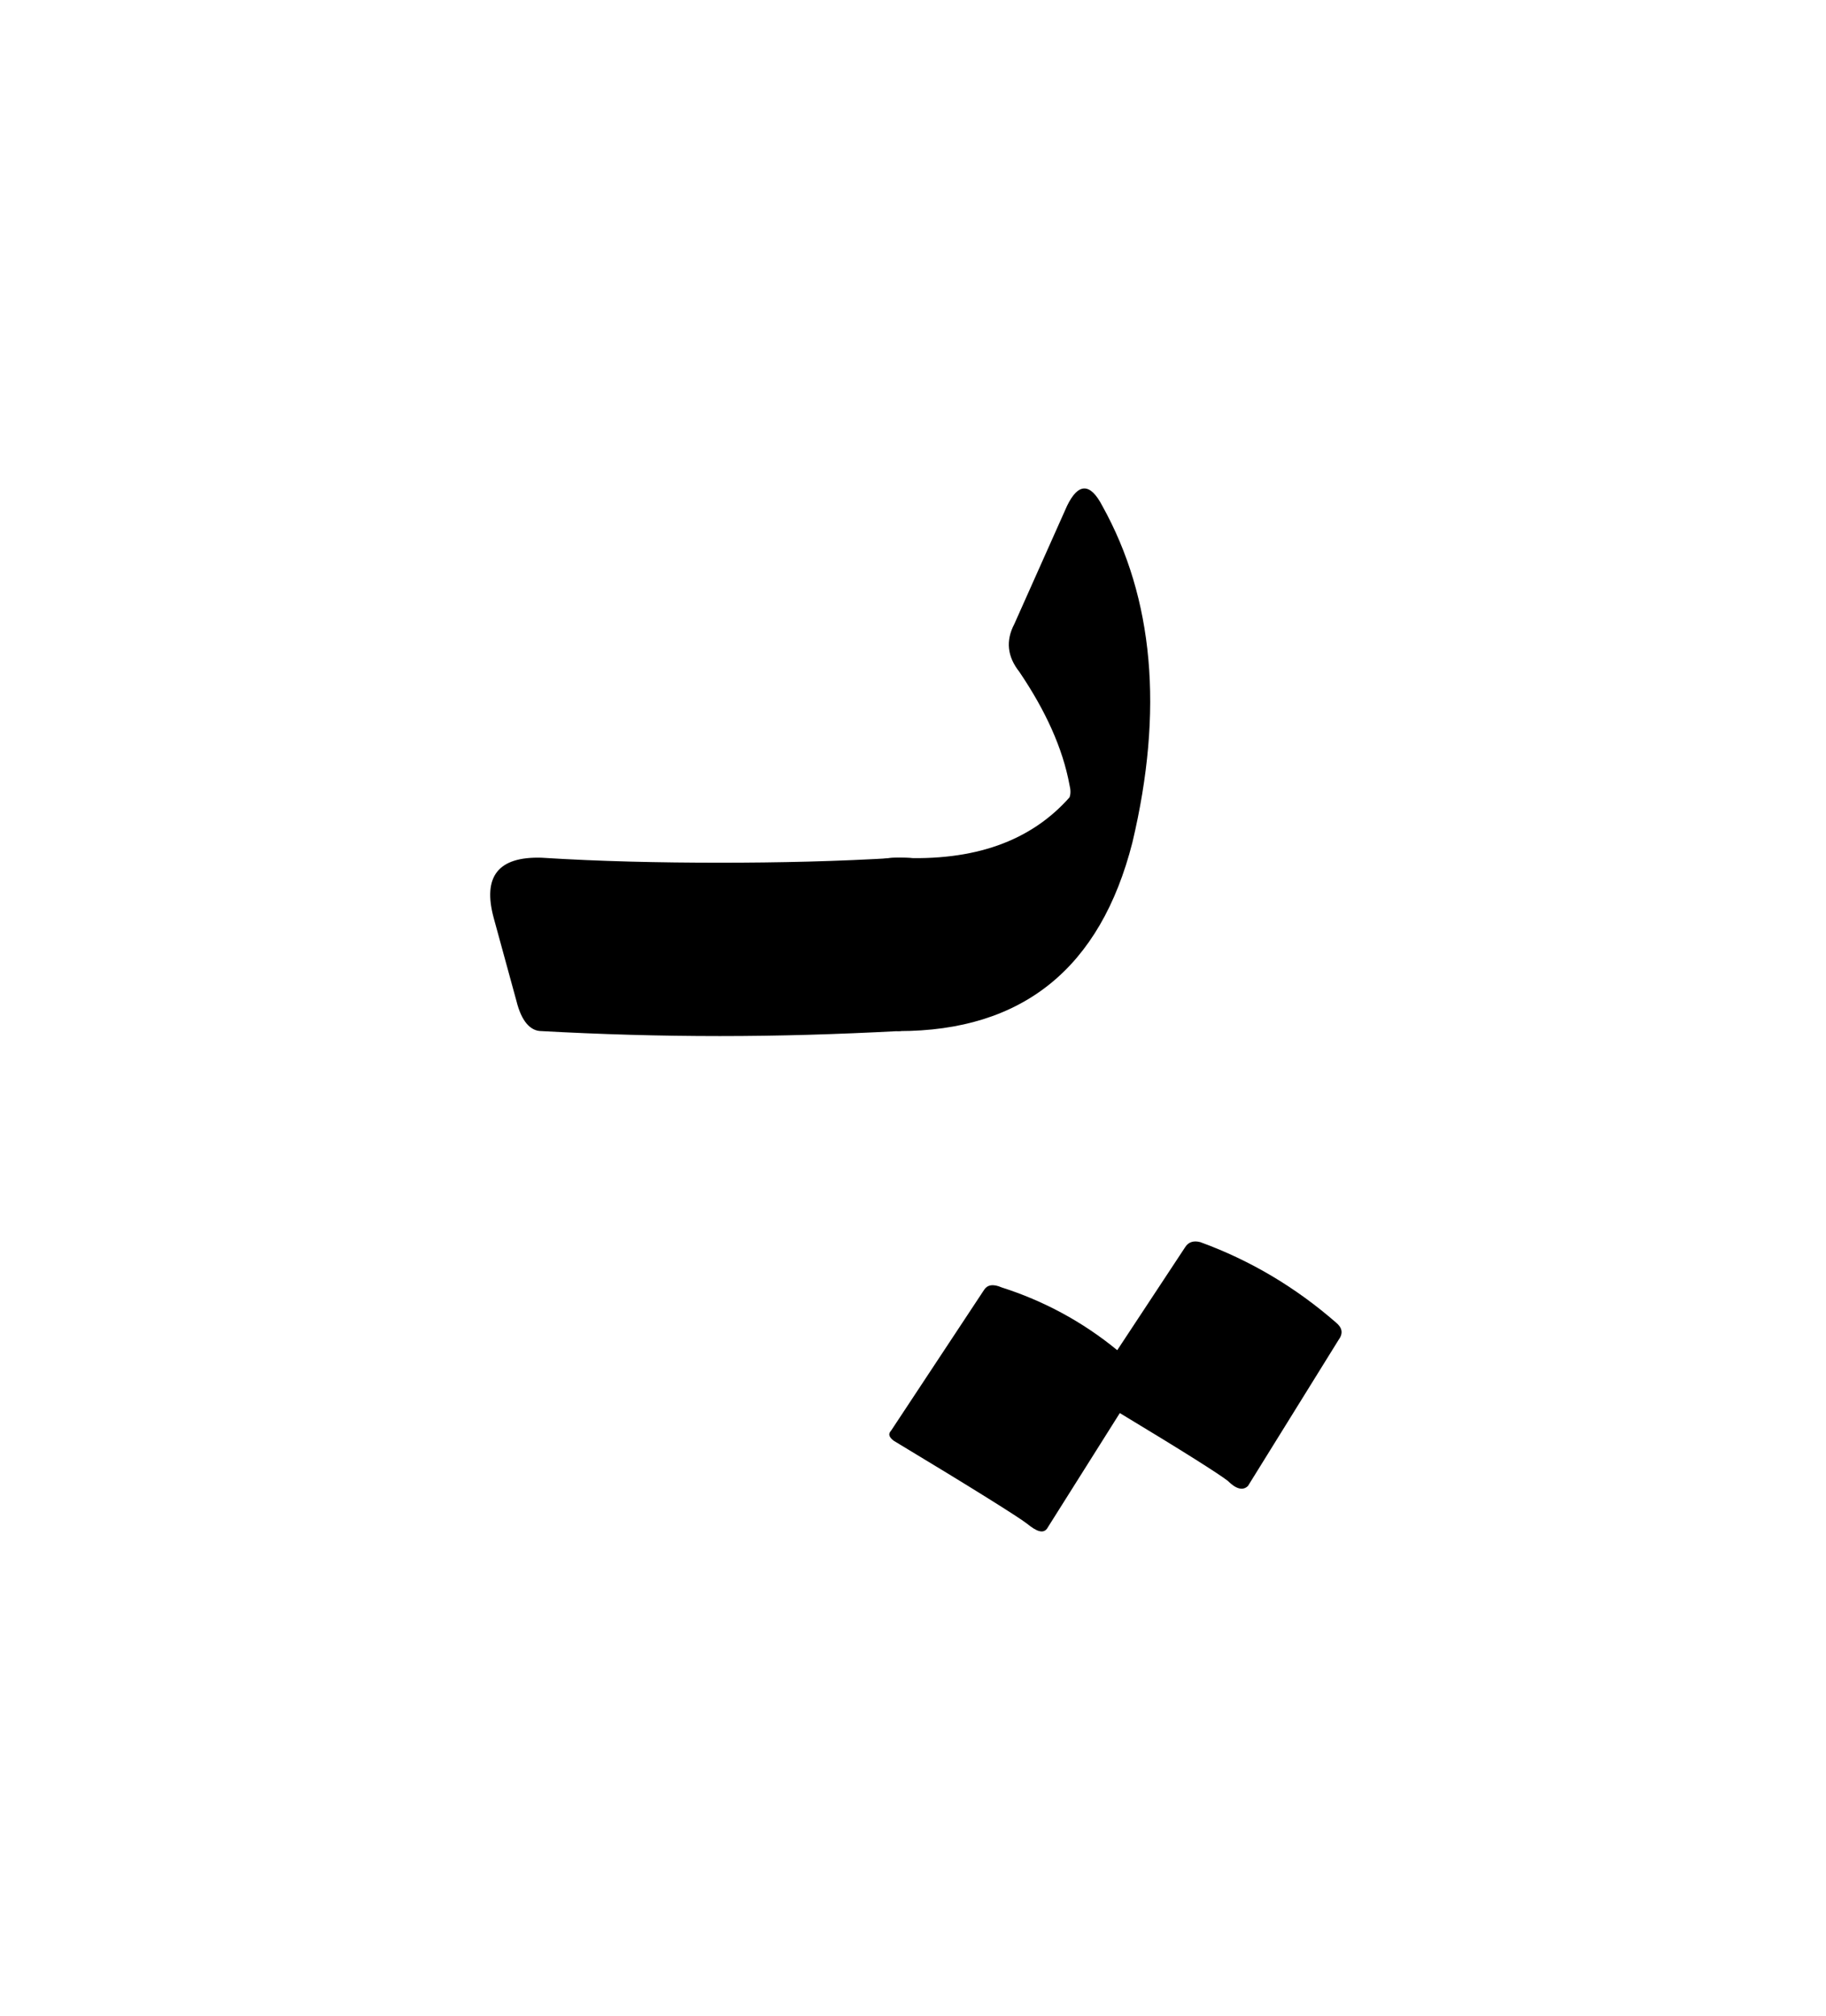
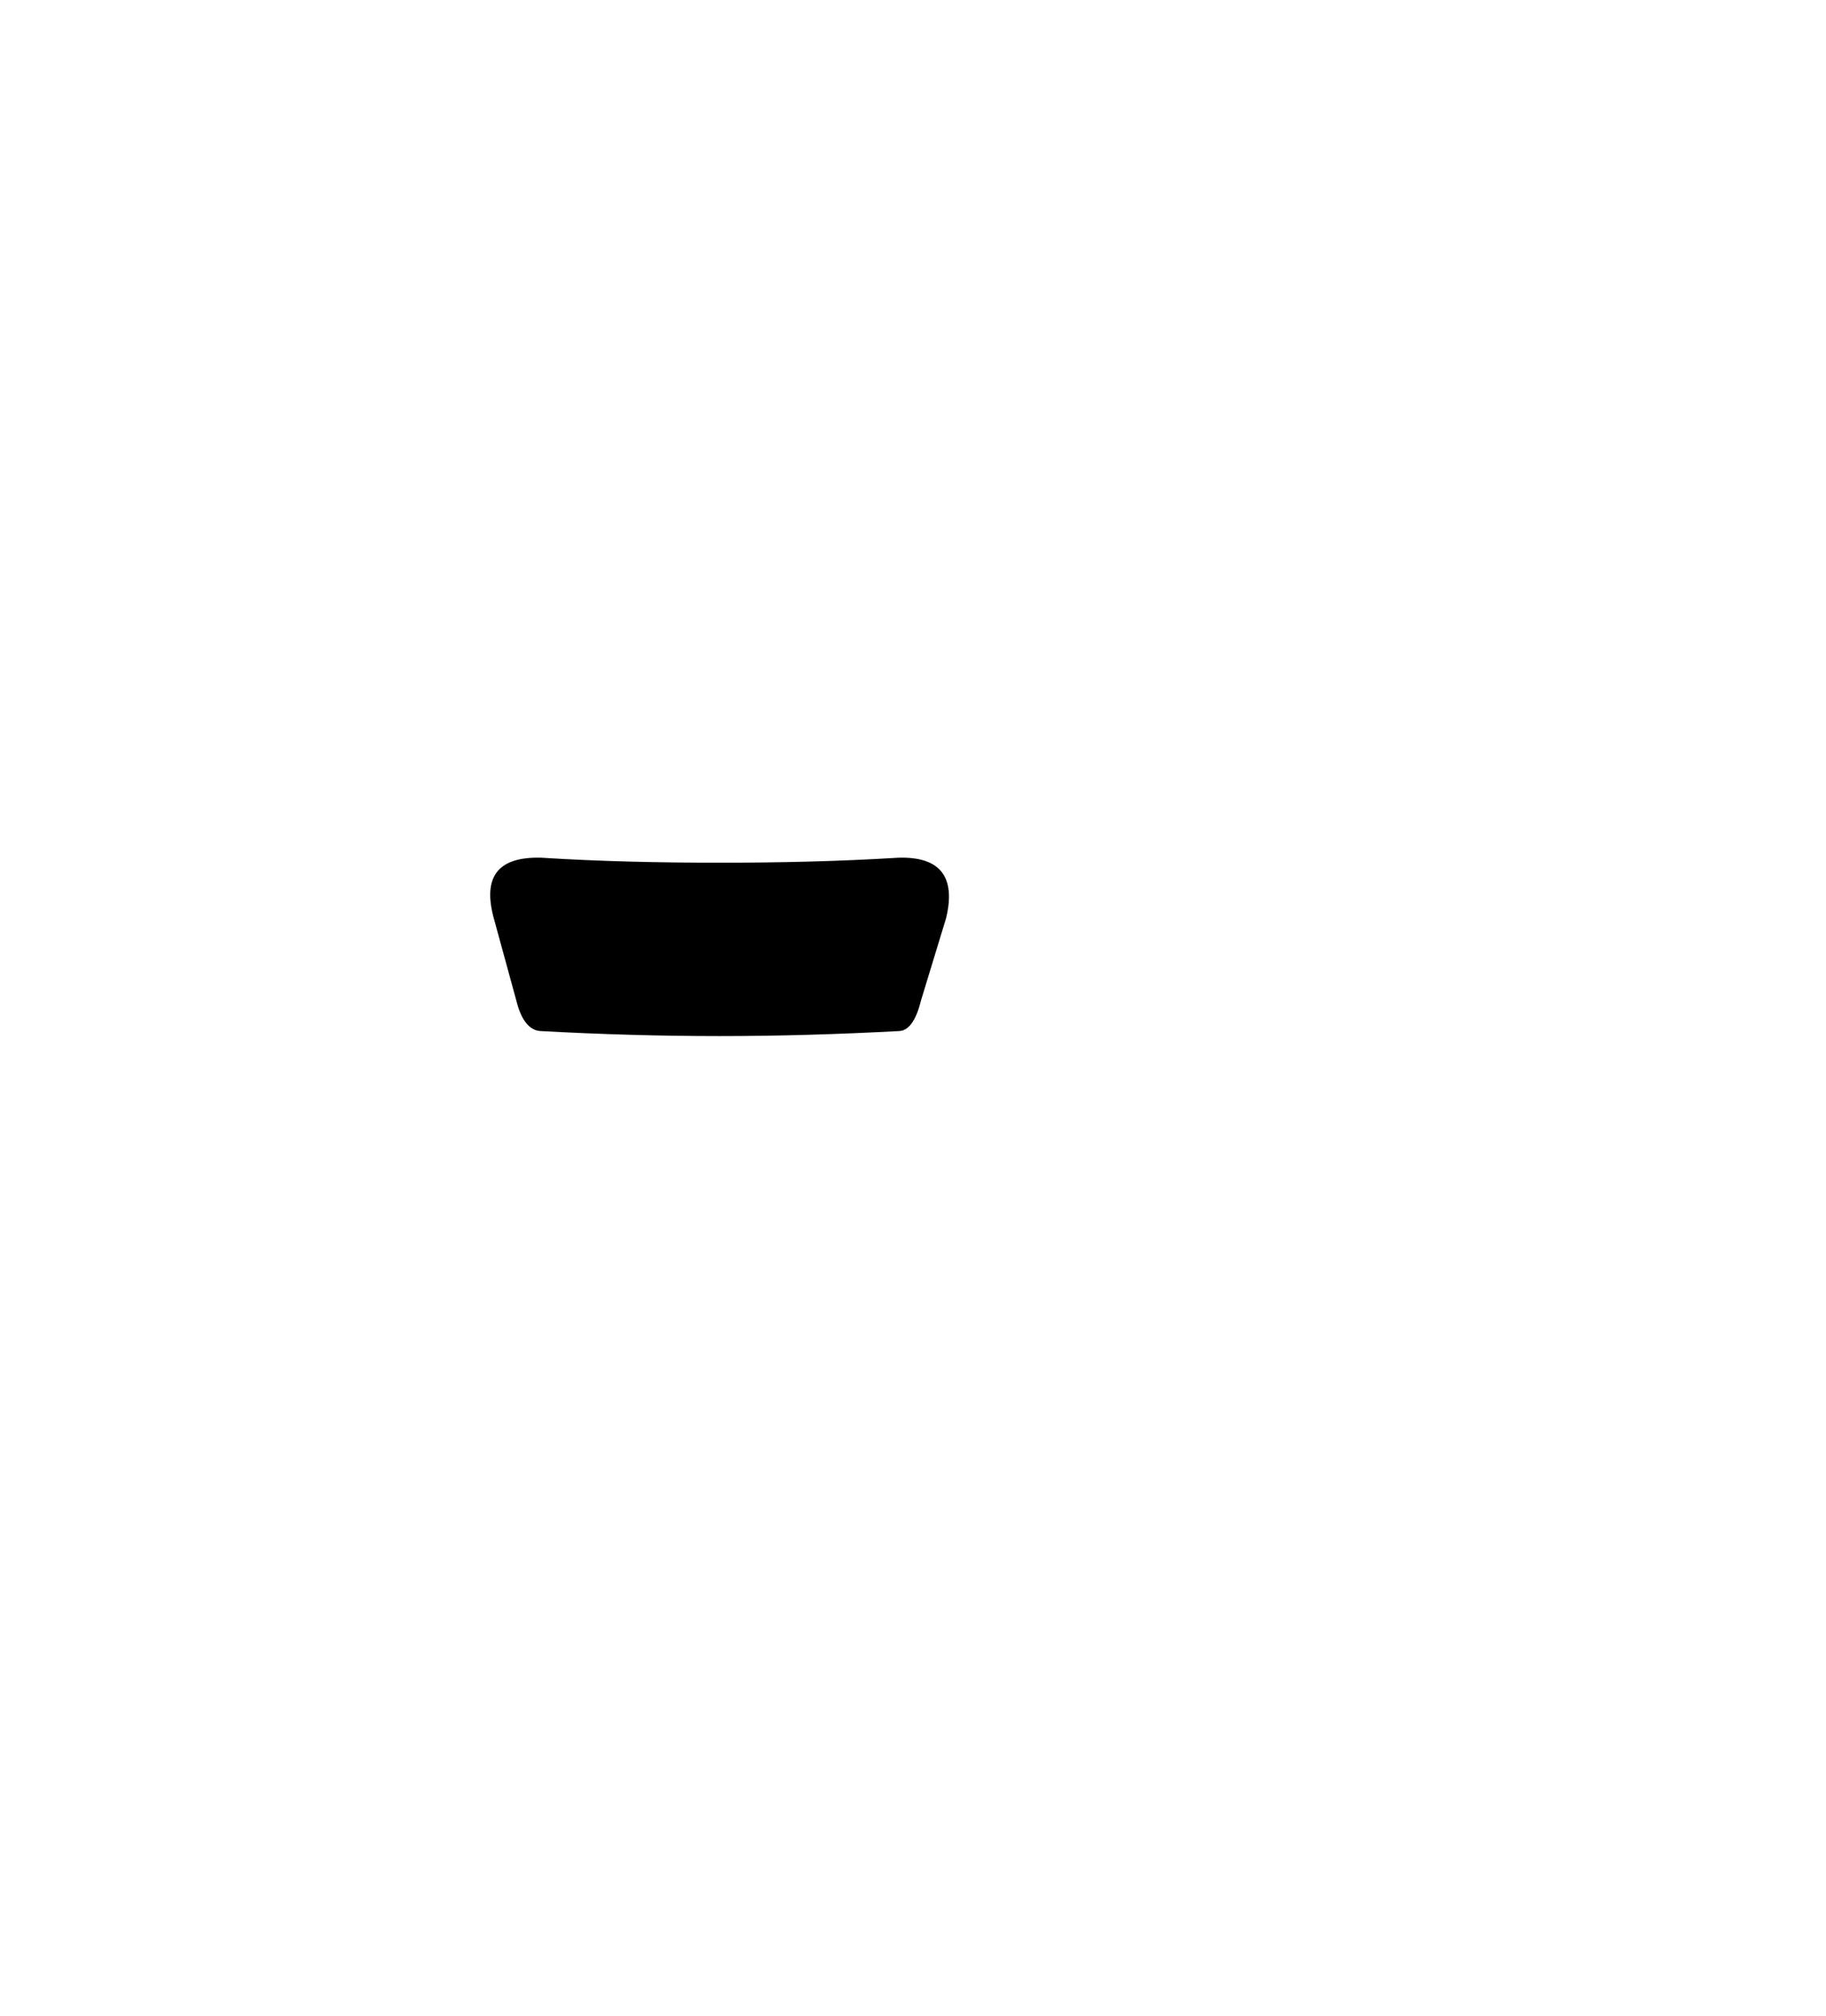
<svg xmlns="http://www.w3.org/2000/svg" xmlns:xlink="http://www.w3.org/1999/xlink" width="11.354" height="12.535" viewBox="0 0 11.354 12.535">
  <defs>
    <g>
      <g id="glyph-0-0">
        <path d="M 0 0 C -0.07 0 -0.125 -0.062 -0.156 -0.188 L -0.297 -0.703 C -0.367 -0.961 -0.27 -1.086 0 -1.078 C 0.363 -1.055 0.734 -1.047 1.109 -1.047 C 1.473 -1.047 1.844 -1.055 2.219 -1.078 C 2.477 -1.086 2.578 -0.961 2.516 -0.703 L 2.359 -0.188 C 2.328 -0.062 2.281 0 2.219 0 C 1.844 0.02 1.473 0.031 1.109 0.031 C 0.734 0.031 0.363 0.02 0 0 Z M 0 0 " />
      </g>
      <g id="glyph-0-1">
-         <path d="M 0.719 -2.531 L 1.047 -3.266 C 1.117 -3.41 1.191 -3.41 1.266 -3.266 C 1.586 -2.691 1.648 -1.992 1.453 -1.172 C 1.254 -0.391 0.77 0 0 0 C -0.082 0 -0.164 -0.203 -0.25 -0.609 C -0.312 -0.93 -0.227 -1.086 0 -1.078 C 0.469 -1.055 0.82 -1.18 1.062 -1.453 C 1.07 -1.473 1.07 -1.5 1.062 -1.531 C 1.02 -1.758 0.914 -1.992 0.75 -2.234 C 0.676 -2.328 0.664 -2.426 0.719 -2.531 Z M 1.781 1.344 C 1.801 1.312 1.832 1.301 1.875 1.312 C 2.188 1.426 2.469 1.594 2.719 1.812 C 2.758 1.844 2.766 1.879 2.734 1.922 L 2.172 2.828 C 2.141 2.859 2.098 2.848 2.047 2.797 C 1.992 2.754 1.77 2.613 1.375 2.375 L 0.922 3.094 C 0.898 3.125 0.859 3.113 0.797 3.062 C 0.742 3.02 0.469 2.848 -0.031 2.547 C -0.062 2.523 -0.066 2.504 -0.047 2.484 L 0.531 1.609 C 0.551 1.578 0.586 1.57 0.641 1.594 C 0.898 1.676 1.141 1.805 1.359 1.984 Z M 1.781 1.344 " />
-       </g>
+         </g>
    </g>
  </defs>
  <g id="viewport-shift" transform="translate(-465.066,-134.615)">
    <g fill="rgb(0%, 0%, 0%)" fill-opacity="1">
      <use xlink:href="#glyph-0-0" x="468.433" y="141.026" />
      <use xlink:href="#glyph-0-1" x="470.654" y="141.026" />
    </g>
  </g>
</svg>